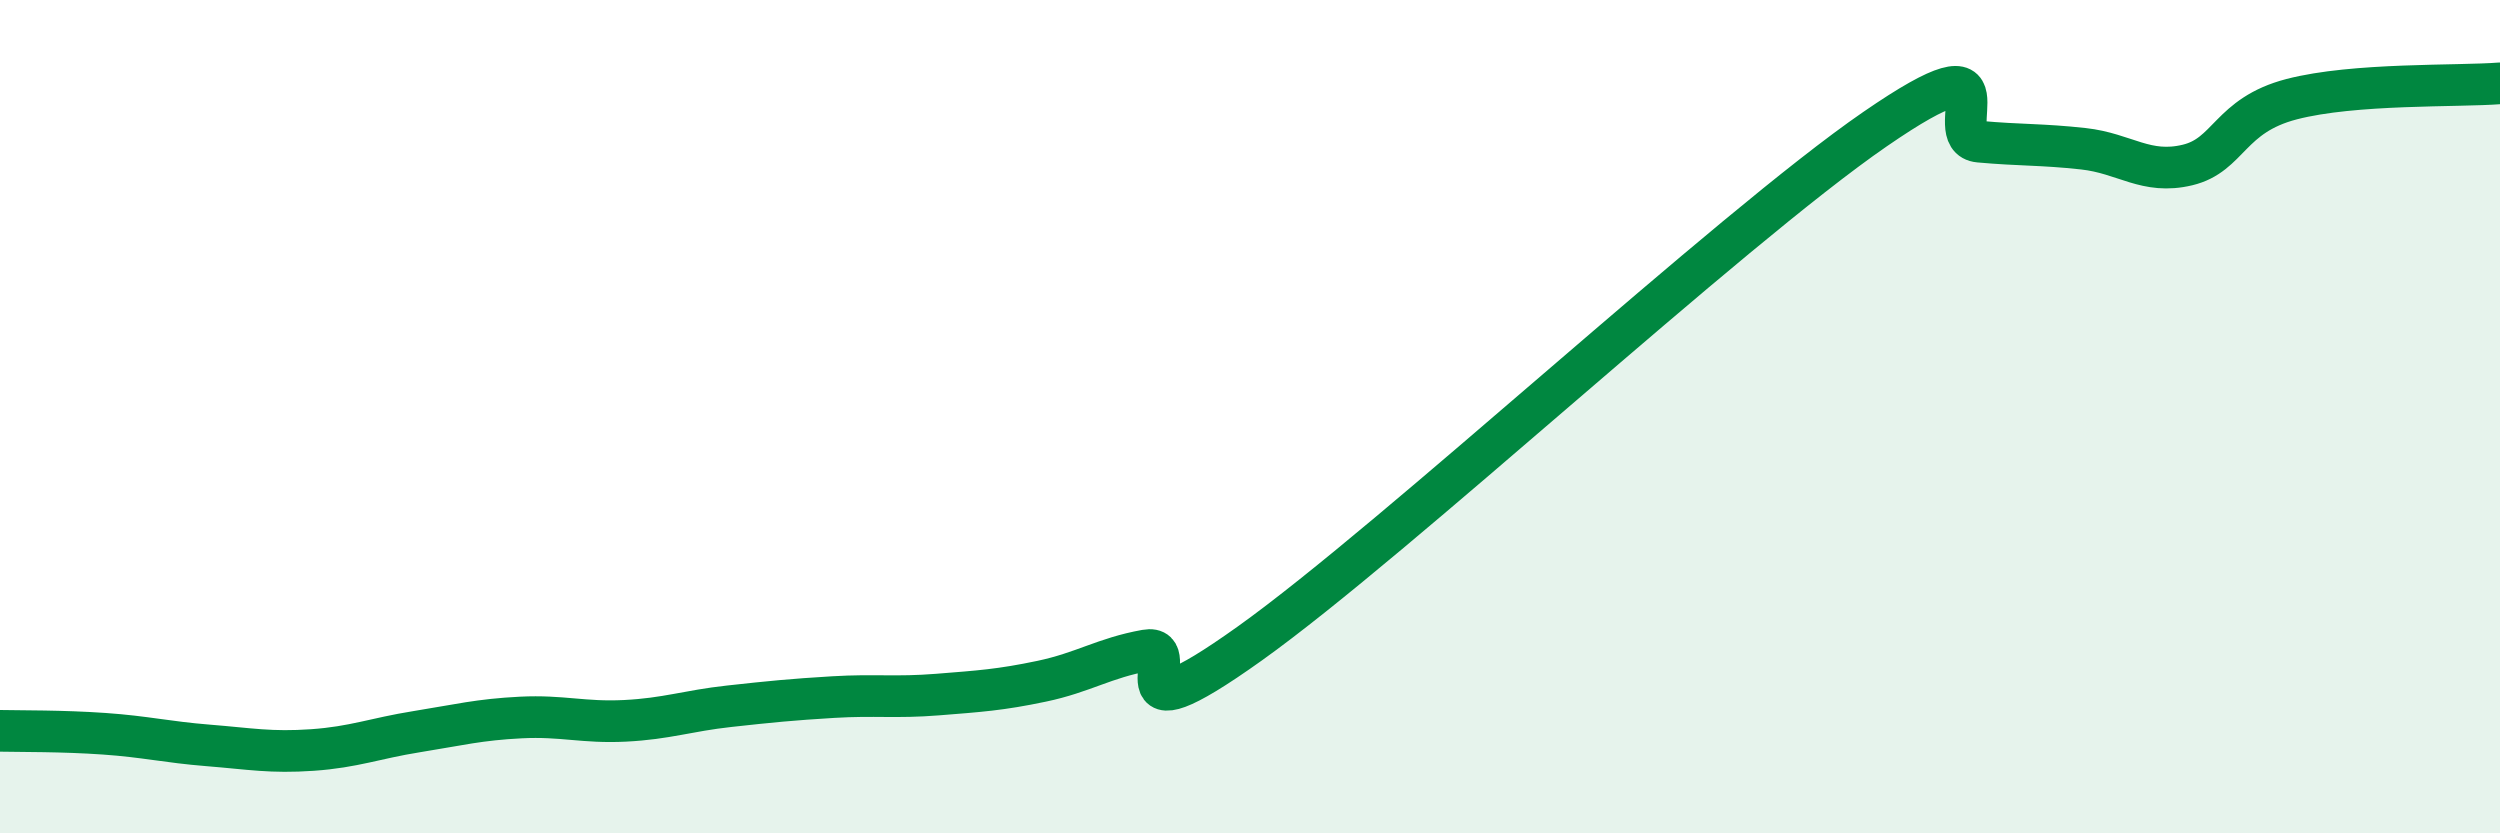
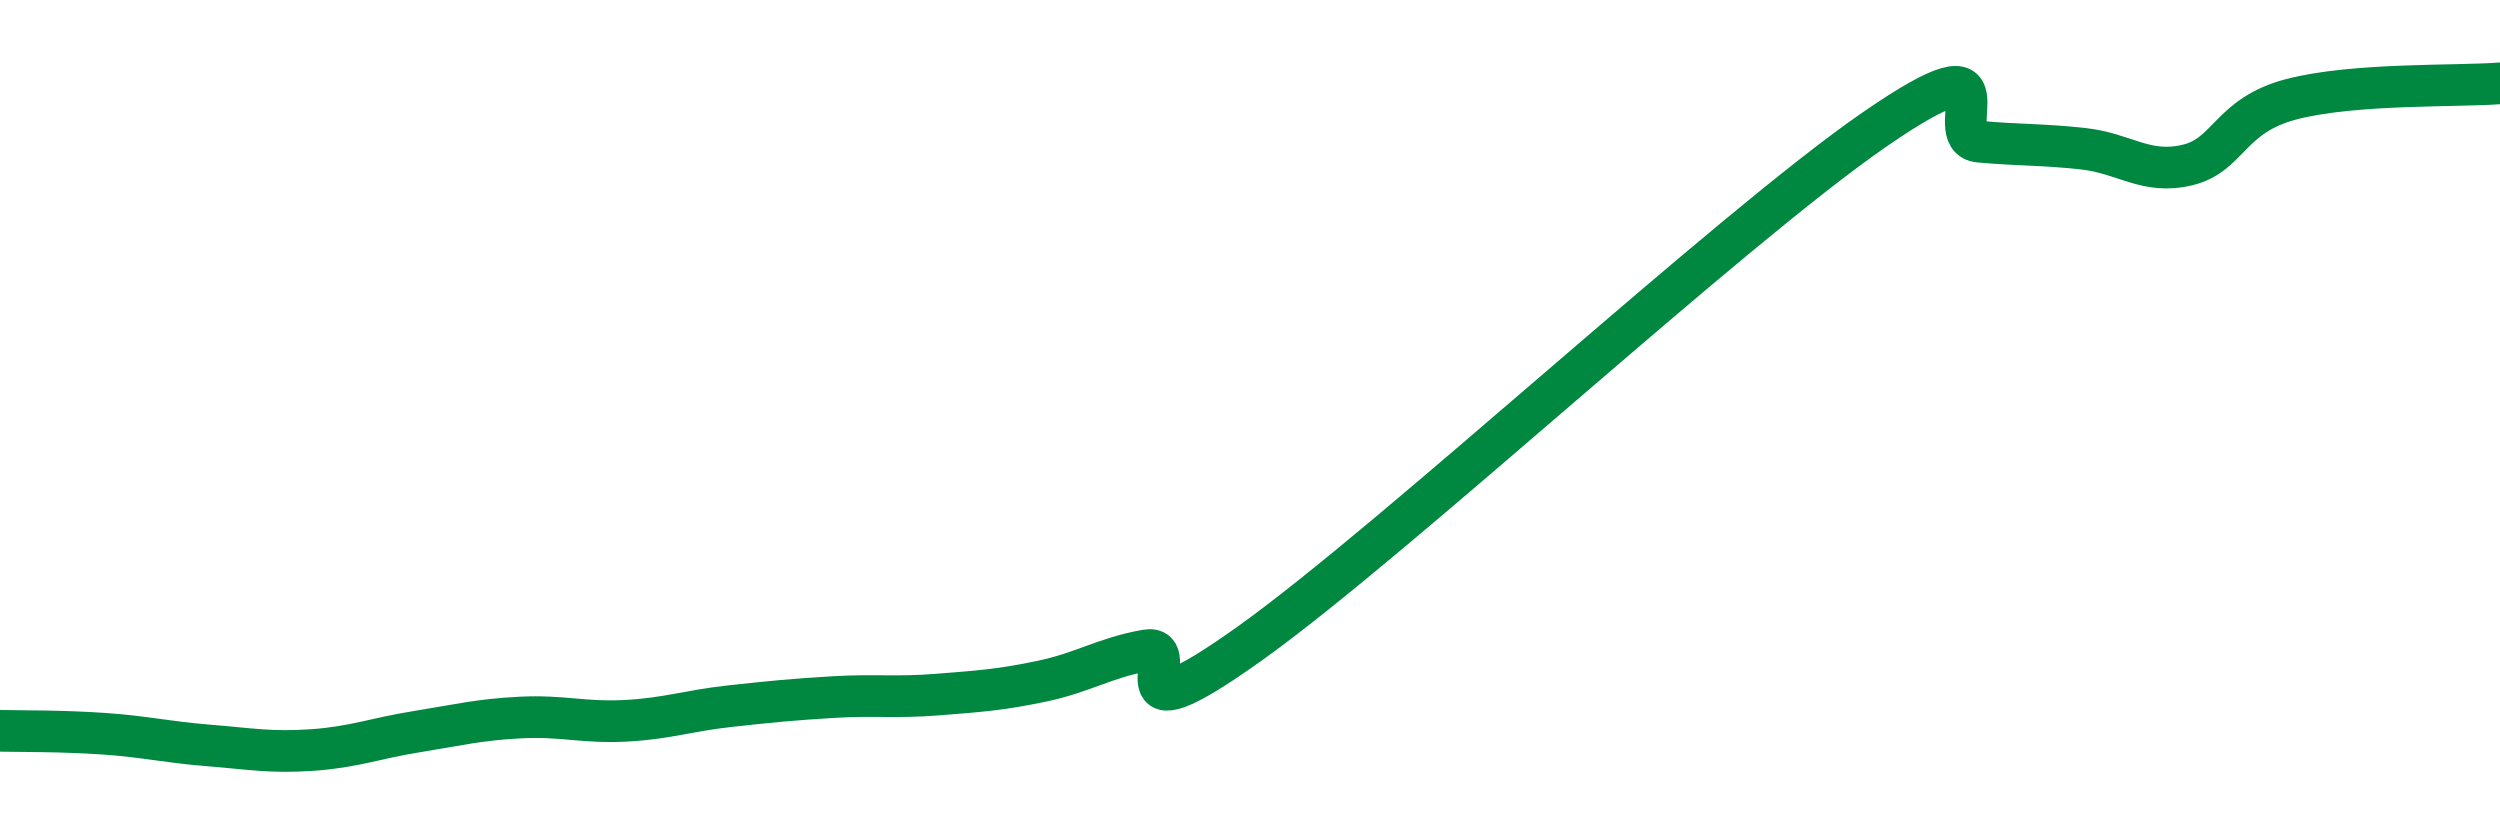
<svg xmlns="http://www.w3.org/2000/svg" width="60" height="20" viewBox="0 0 60 20">
-   <path d="M 0,17.54 C 0.5,17.55 1.5,17.54 2.5,17.61 C 3.5,17.68 4,17.81 5,17.89 C 6,17.97 6.5,18.07 7.5,18 C 8.5,17.93 9,17.72 10,17.56 C 11,17.4 11.5,17.27 12.5,17.22 C 13.5,17.17 14,17.35 15,17.3 C 16,17.25 16.5,17.06 17.5,16.95 C 18.5,16.84 19,16.79 20,16.73 C 21,16.67 21.5,16.75 22.5,16.67 C 23.5,16.59 24,16.56 25,16.35 C 26,16.14 26.5,15.79 27.5,15.61 C 28.5,15.43 26.5,17.94 30,15.44 C 33.5,12.94 41.5,5.51 45,3.1 C 48.5,0.69 46.5,3.31 47.5,3.4 C 48.5,3.49 49,3.46 50,3.57 C 51,3.68 51.5,4.2 52.5,3.96 C 53.5,3.72 53.5,2.77 55,2.38 C 56.5,1.99 59,2.08 60,2L60 20L0 20Z" fill="#008740" opacity="0.1" stroke-linecap="round" stroke-linejoin="round" />
  <path d="M 0,17.54 C 0.5,17.55 1.5,17.54 2.5,17.61 C 3.5,17.68 4,17.81 5,17.89 C 6,17.97 6.5,18.07 7.5,18 C 8.5,17.93 9,17.72 10,17.56 C 11,17.4 11.5,17.27 12.5,17.22 C 13.5,17.17 14,17.35 15,17.3 C 16,17.25 16.5,17.06 17.5,16.95 C 18.5,16.84 19,16.79 20,16.73 C 21,16.67 21.5,16.75 22.5,16.67 C 23.5,16.59 24,16.56 25,16.35 C 26,16.14 26.5,15.79 27.5,15.61 C 28.5,15.43 26.5,17.94 30,15.44 C 33.5,12.94 41.5,5.51 45,3.1 C 48.5,0.69 46.5,3.31 47.5,3.4 C 48.5,3.49 49,3.46 50,3.57 C 51,3.68 51.5,4.2 52.5,3.96 C 53.5,3.72 53.5,2.77 55,2.38 C 56.5,1.99 59,2.08 60,2" stroke="#008740" stroke-width="1" fill="none" stroke-linecap="round" stroke-linejoin="round" />
</svg>